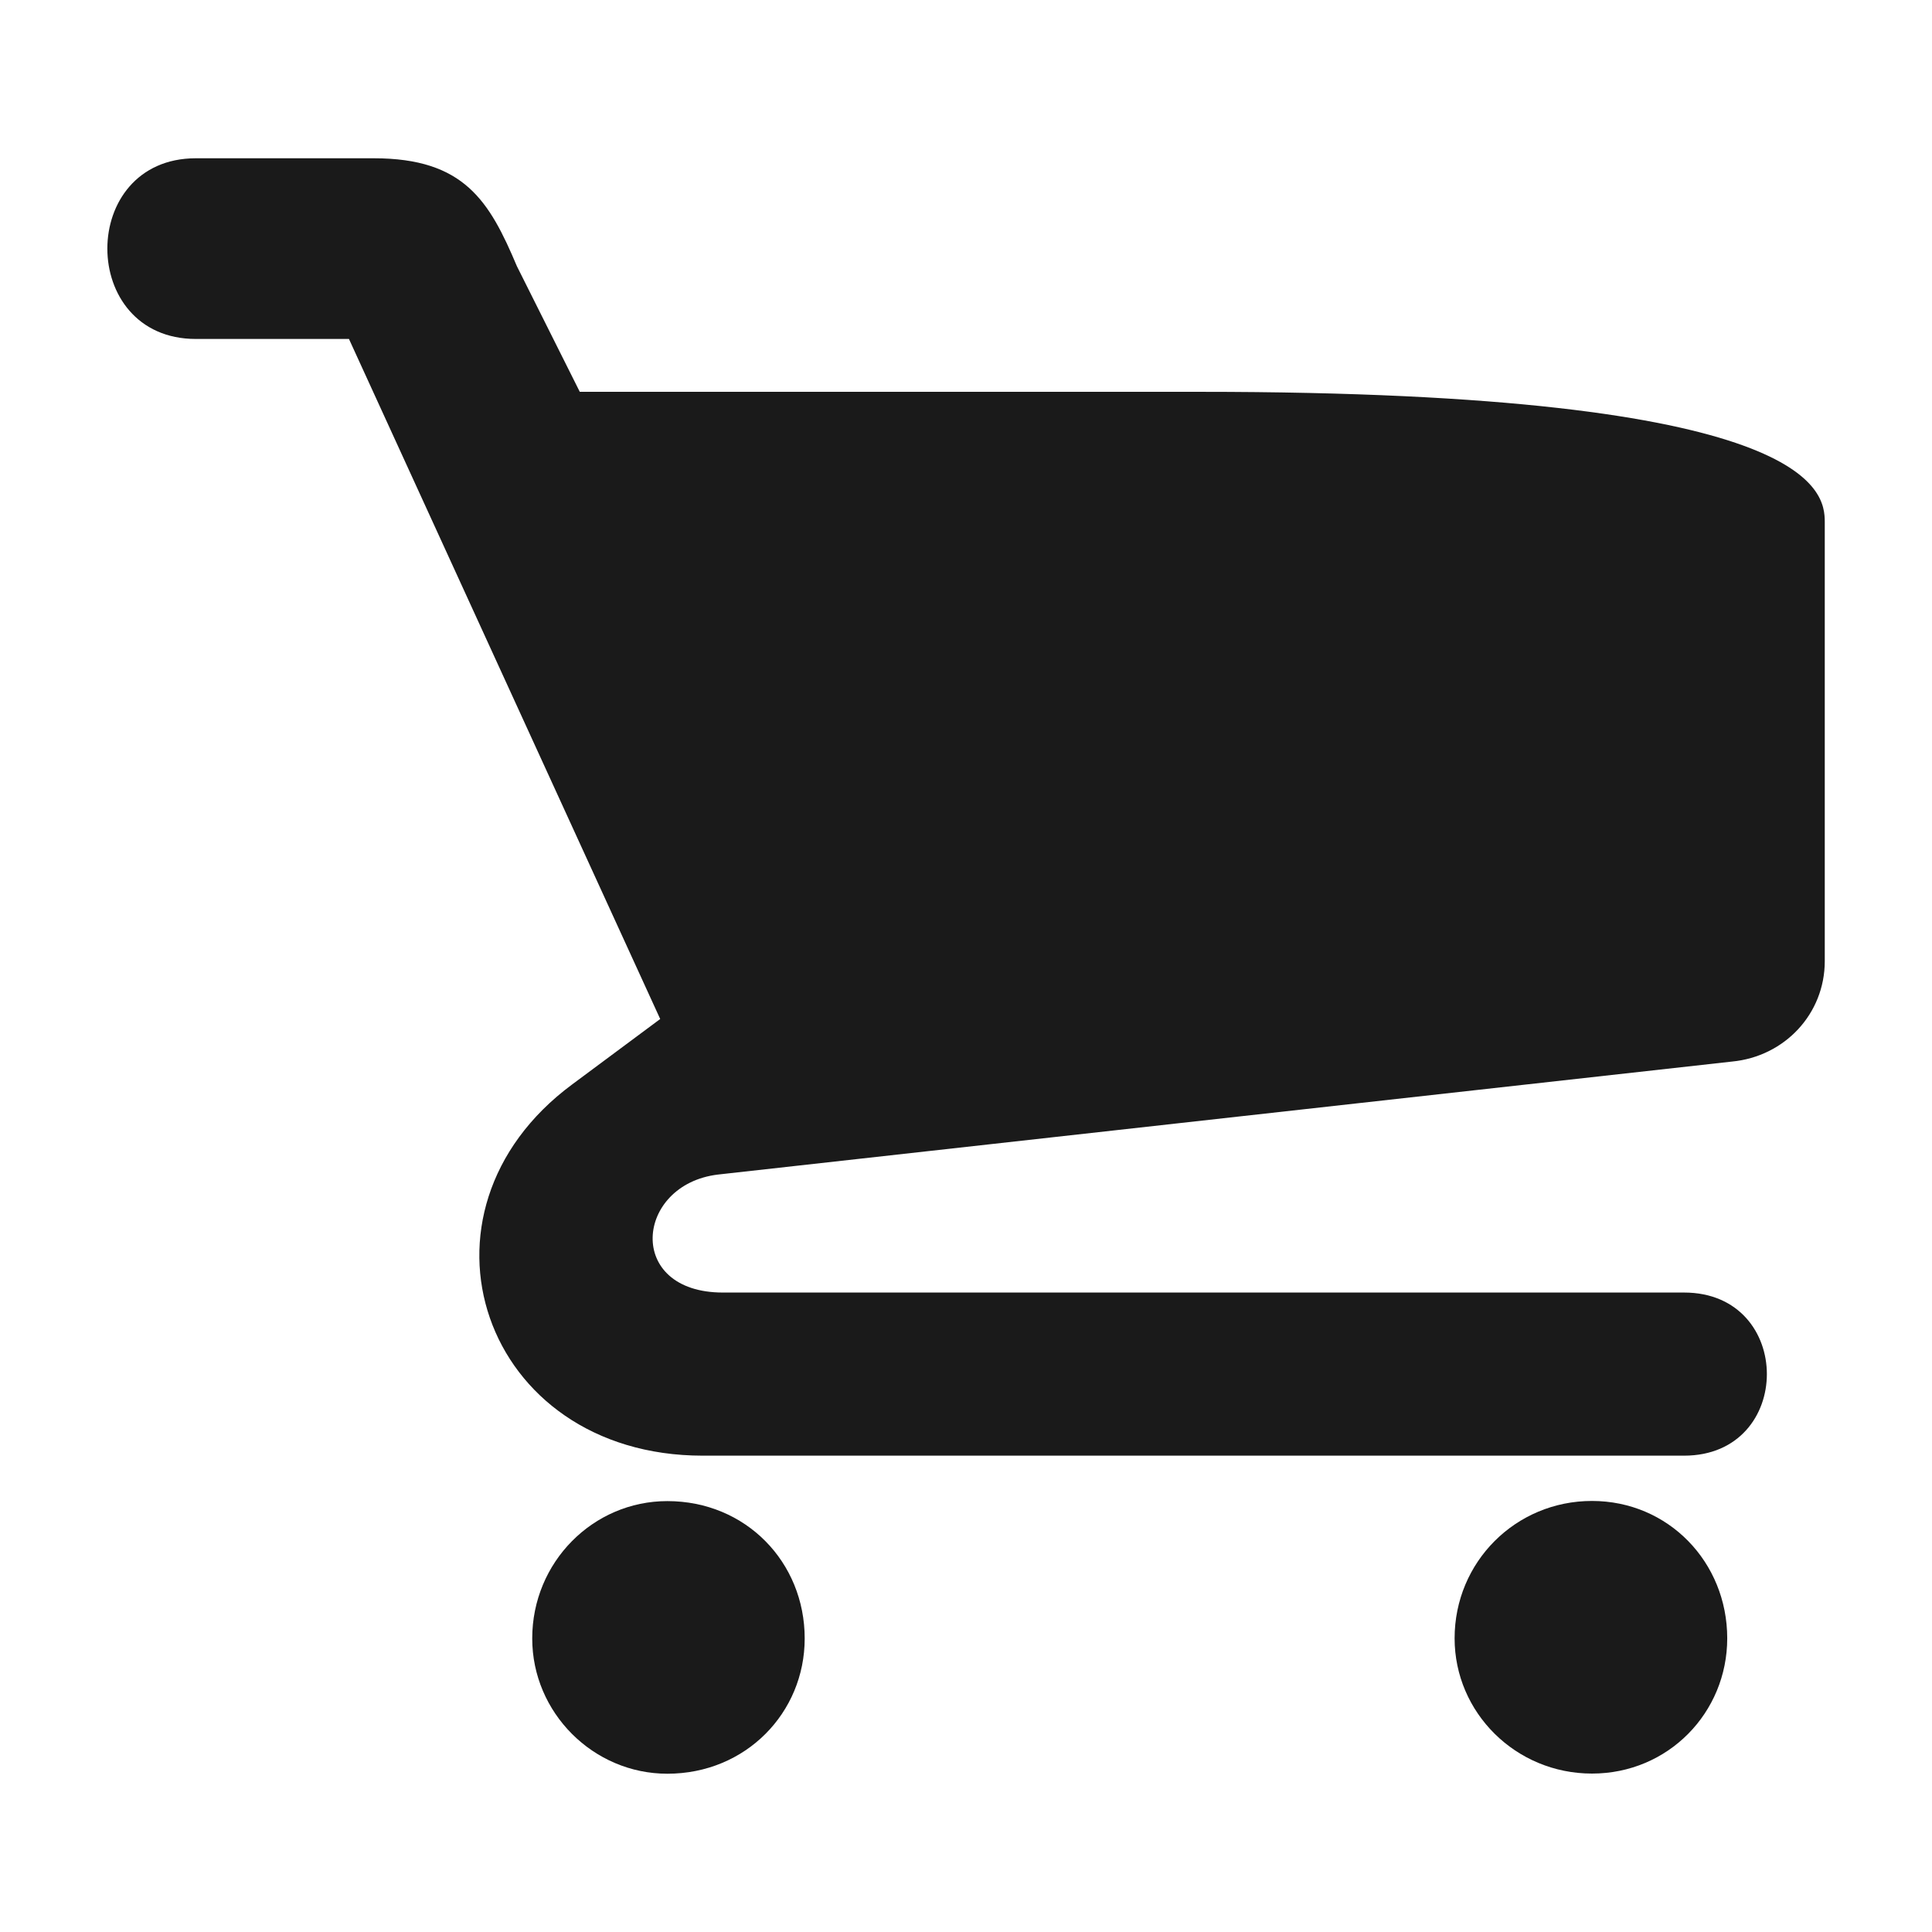
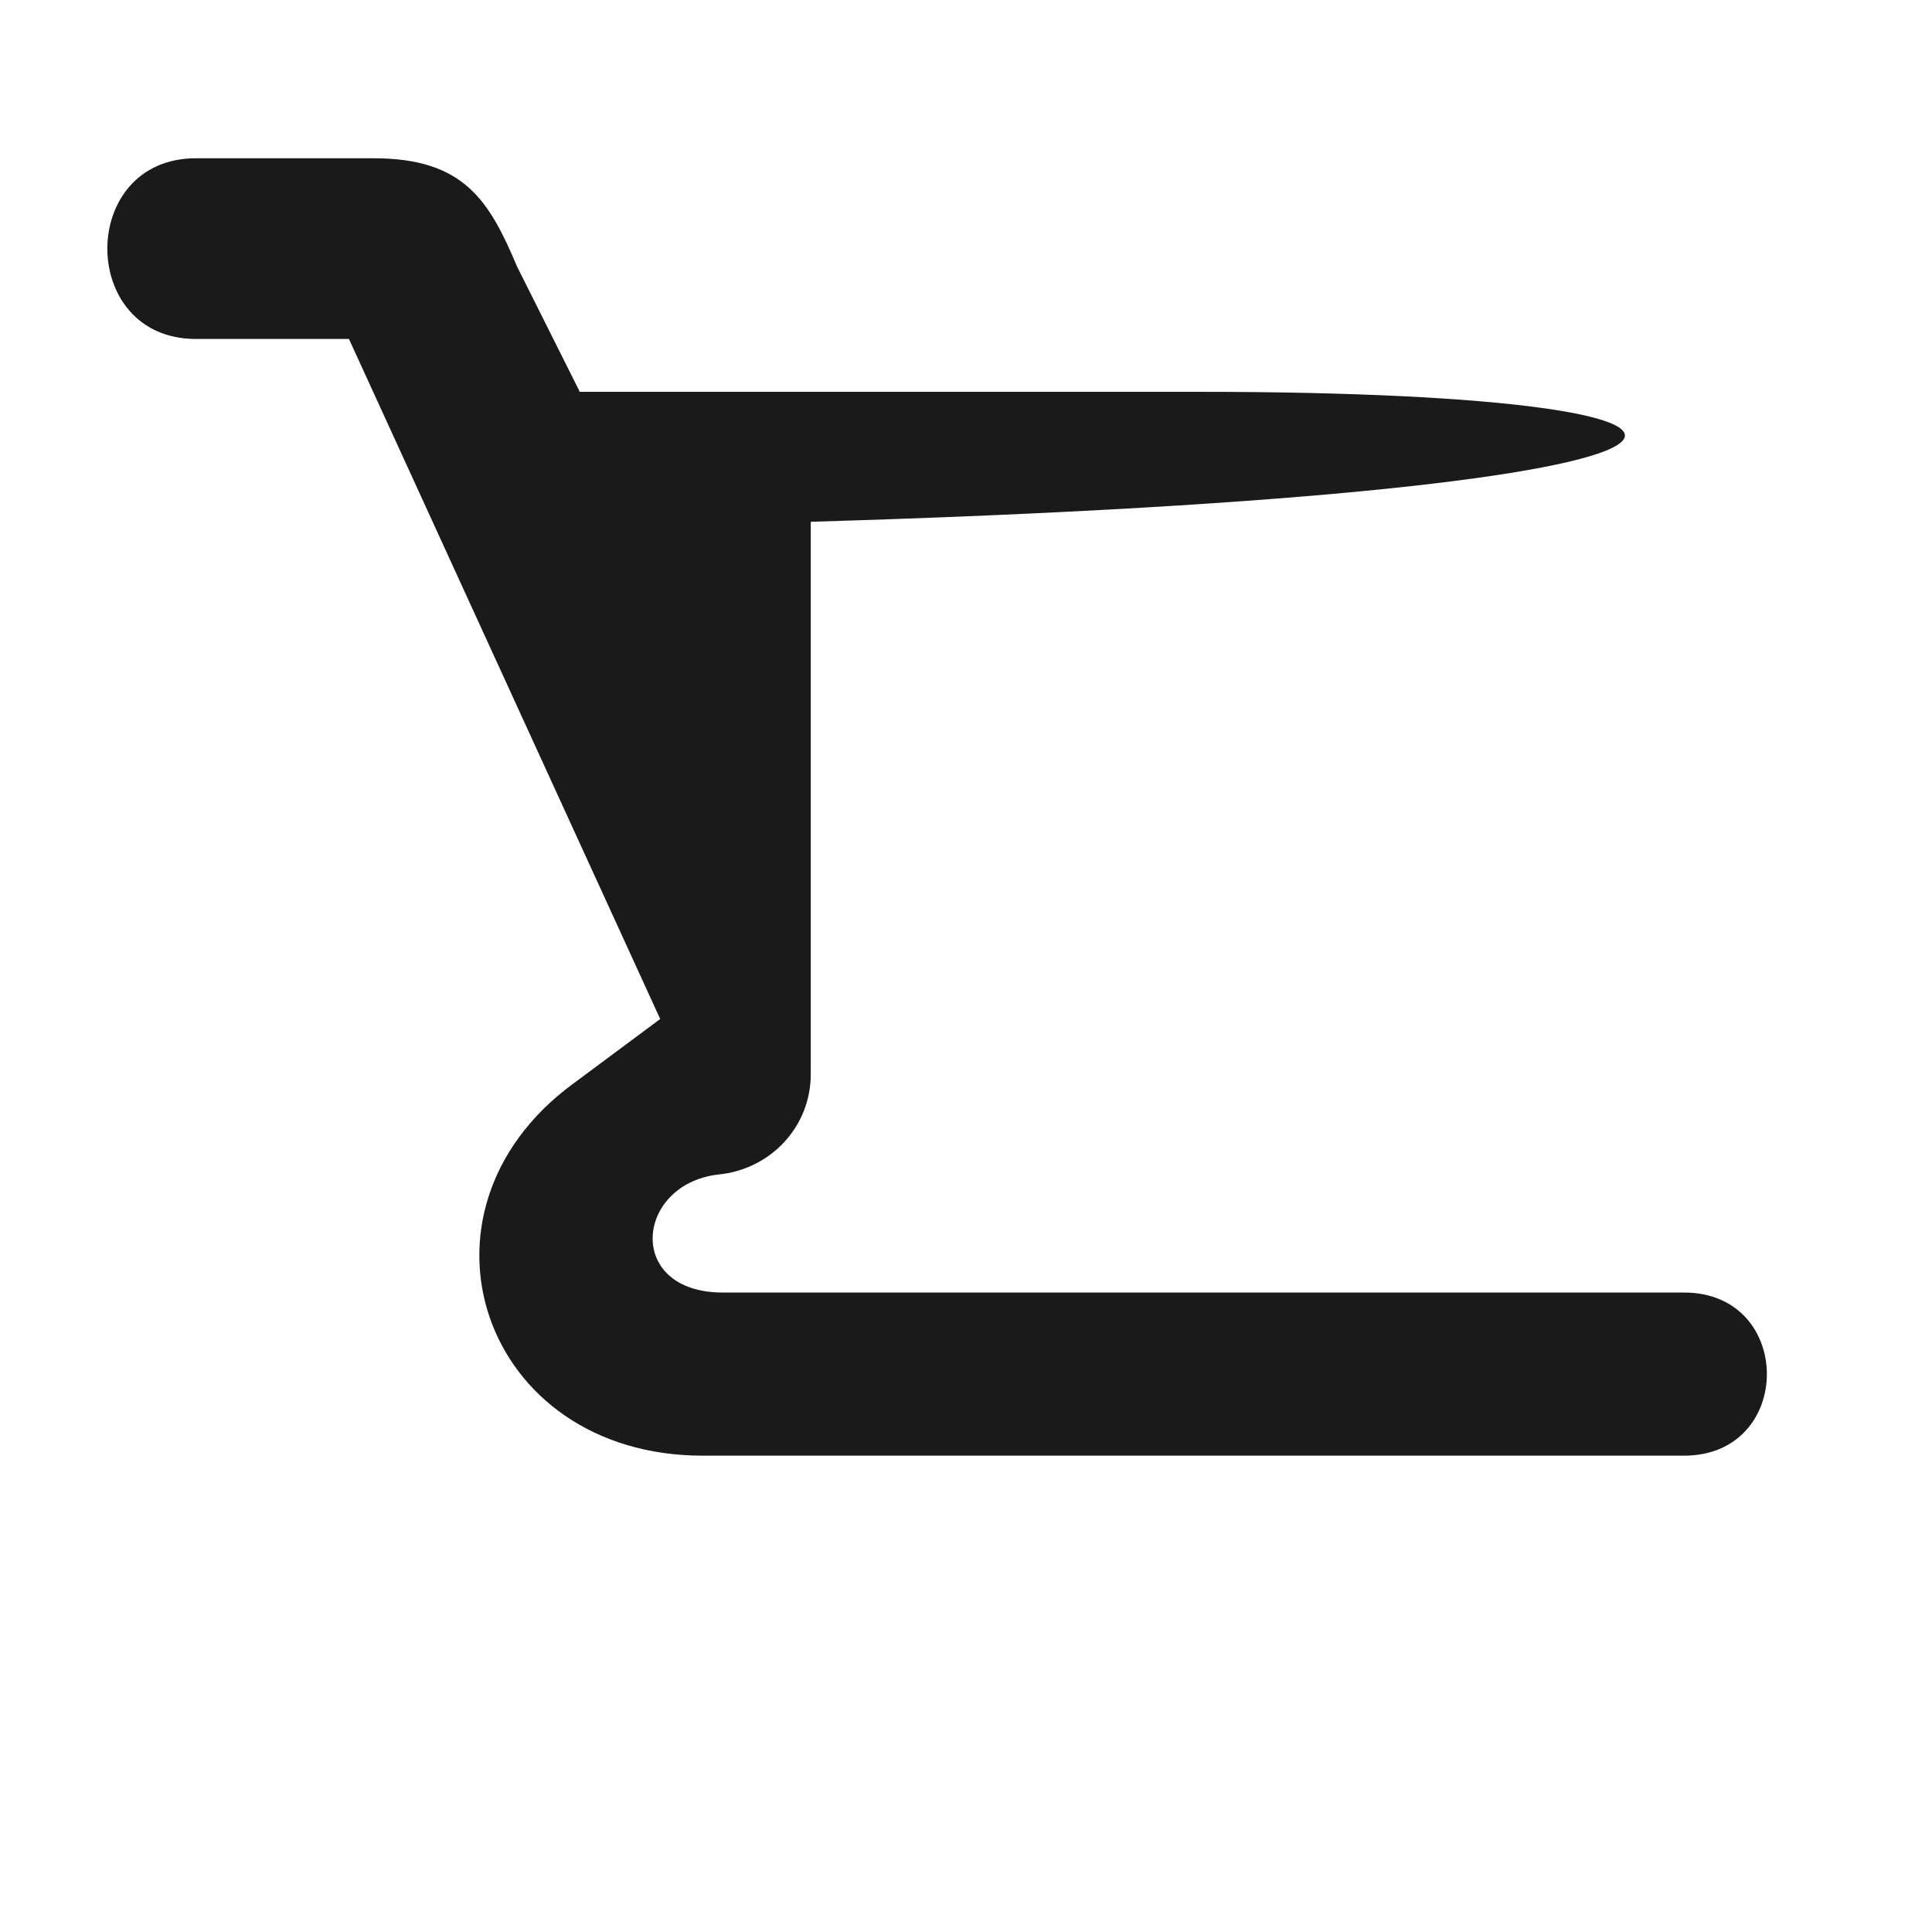
<svg xmlns="http://www.w3.org/2000/svg" version="1.1" id="Livello_1" x="0px" y="0px" viewBox="0 0 127.56 127.56" style="enable-background:new 0 0 127.56 127.56;" xml:space="preserve">
  <style type="text/css">
	.st0{fill-rule:evenodd;clip-rule:evenodd;fill:#1A1A1A;}
</style>
  <g>
-     <path class="st0" d="M105.11,99.1c-5.04,0-9.07,4.03-9.07,9.07c0,4.9,4.03,8.93,9.07,8.93c5.04,0,8.93-4.03,8.93-8.93   C114.04,103.14,110.15,99.1,105.11,99.1z" />
-     <path class="st0" d="M44.06,99.11c-4.9,0-8.92,4.03-8.92,9.07c0,4.9,4.03,8.93,8.92,8.93c5.18,0,9.07-4.03,9.07-8.93   C53.13,103.14,49.24,99.11,44.06,99.11z" />
-     <path class="st0" d="M79.25,25.87H38.28l-4.15-8.29c-1.82-4.31-3.48-7.13-9.45-7.13H12.93c-7.79,0-7.79,11.93,0,11.93h10.11   l20.55,44.9l-5.8,4.31c-11.43,8.45-5.96,24.52,8.61,24.52h64.79c7.29,0,7.29-10.77,0-10.77H47.73c-6.46,0-5.8-7.13-0.33-7.79   l66.95-7.46c3.48-0.33,6.13-3.15,6.13-6.63V34.45C120.47,32.47,119.88,25.87,79.25,25.87z" />
+     <path class="st0" d="M79.25,25.87H38.28l-4.15-8.29c-1.82-4.31-3.48-7.13-9.45-7.13H12.93c-7.79,0-7.79,11.93,0,11.93h10.11   l20.55,44.9l-5.8,4.31c-11.43,8.45-5.96,24.52,8.61,24.52h64.79c7.29,0,7.29-10.77,0-10.77H47.73c-6.46,0-5.8-7.13-0.33-7.79   c3.48-0.33,6.13-3.15,6.13-6.63V34.45C120.47,32.47,119.88,25.87,79.25,25.87z" />
  </g>
</svg>